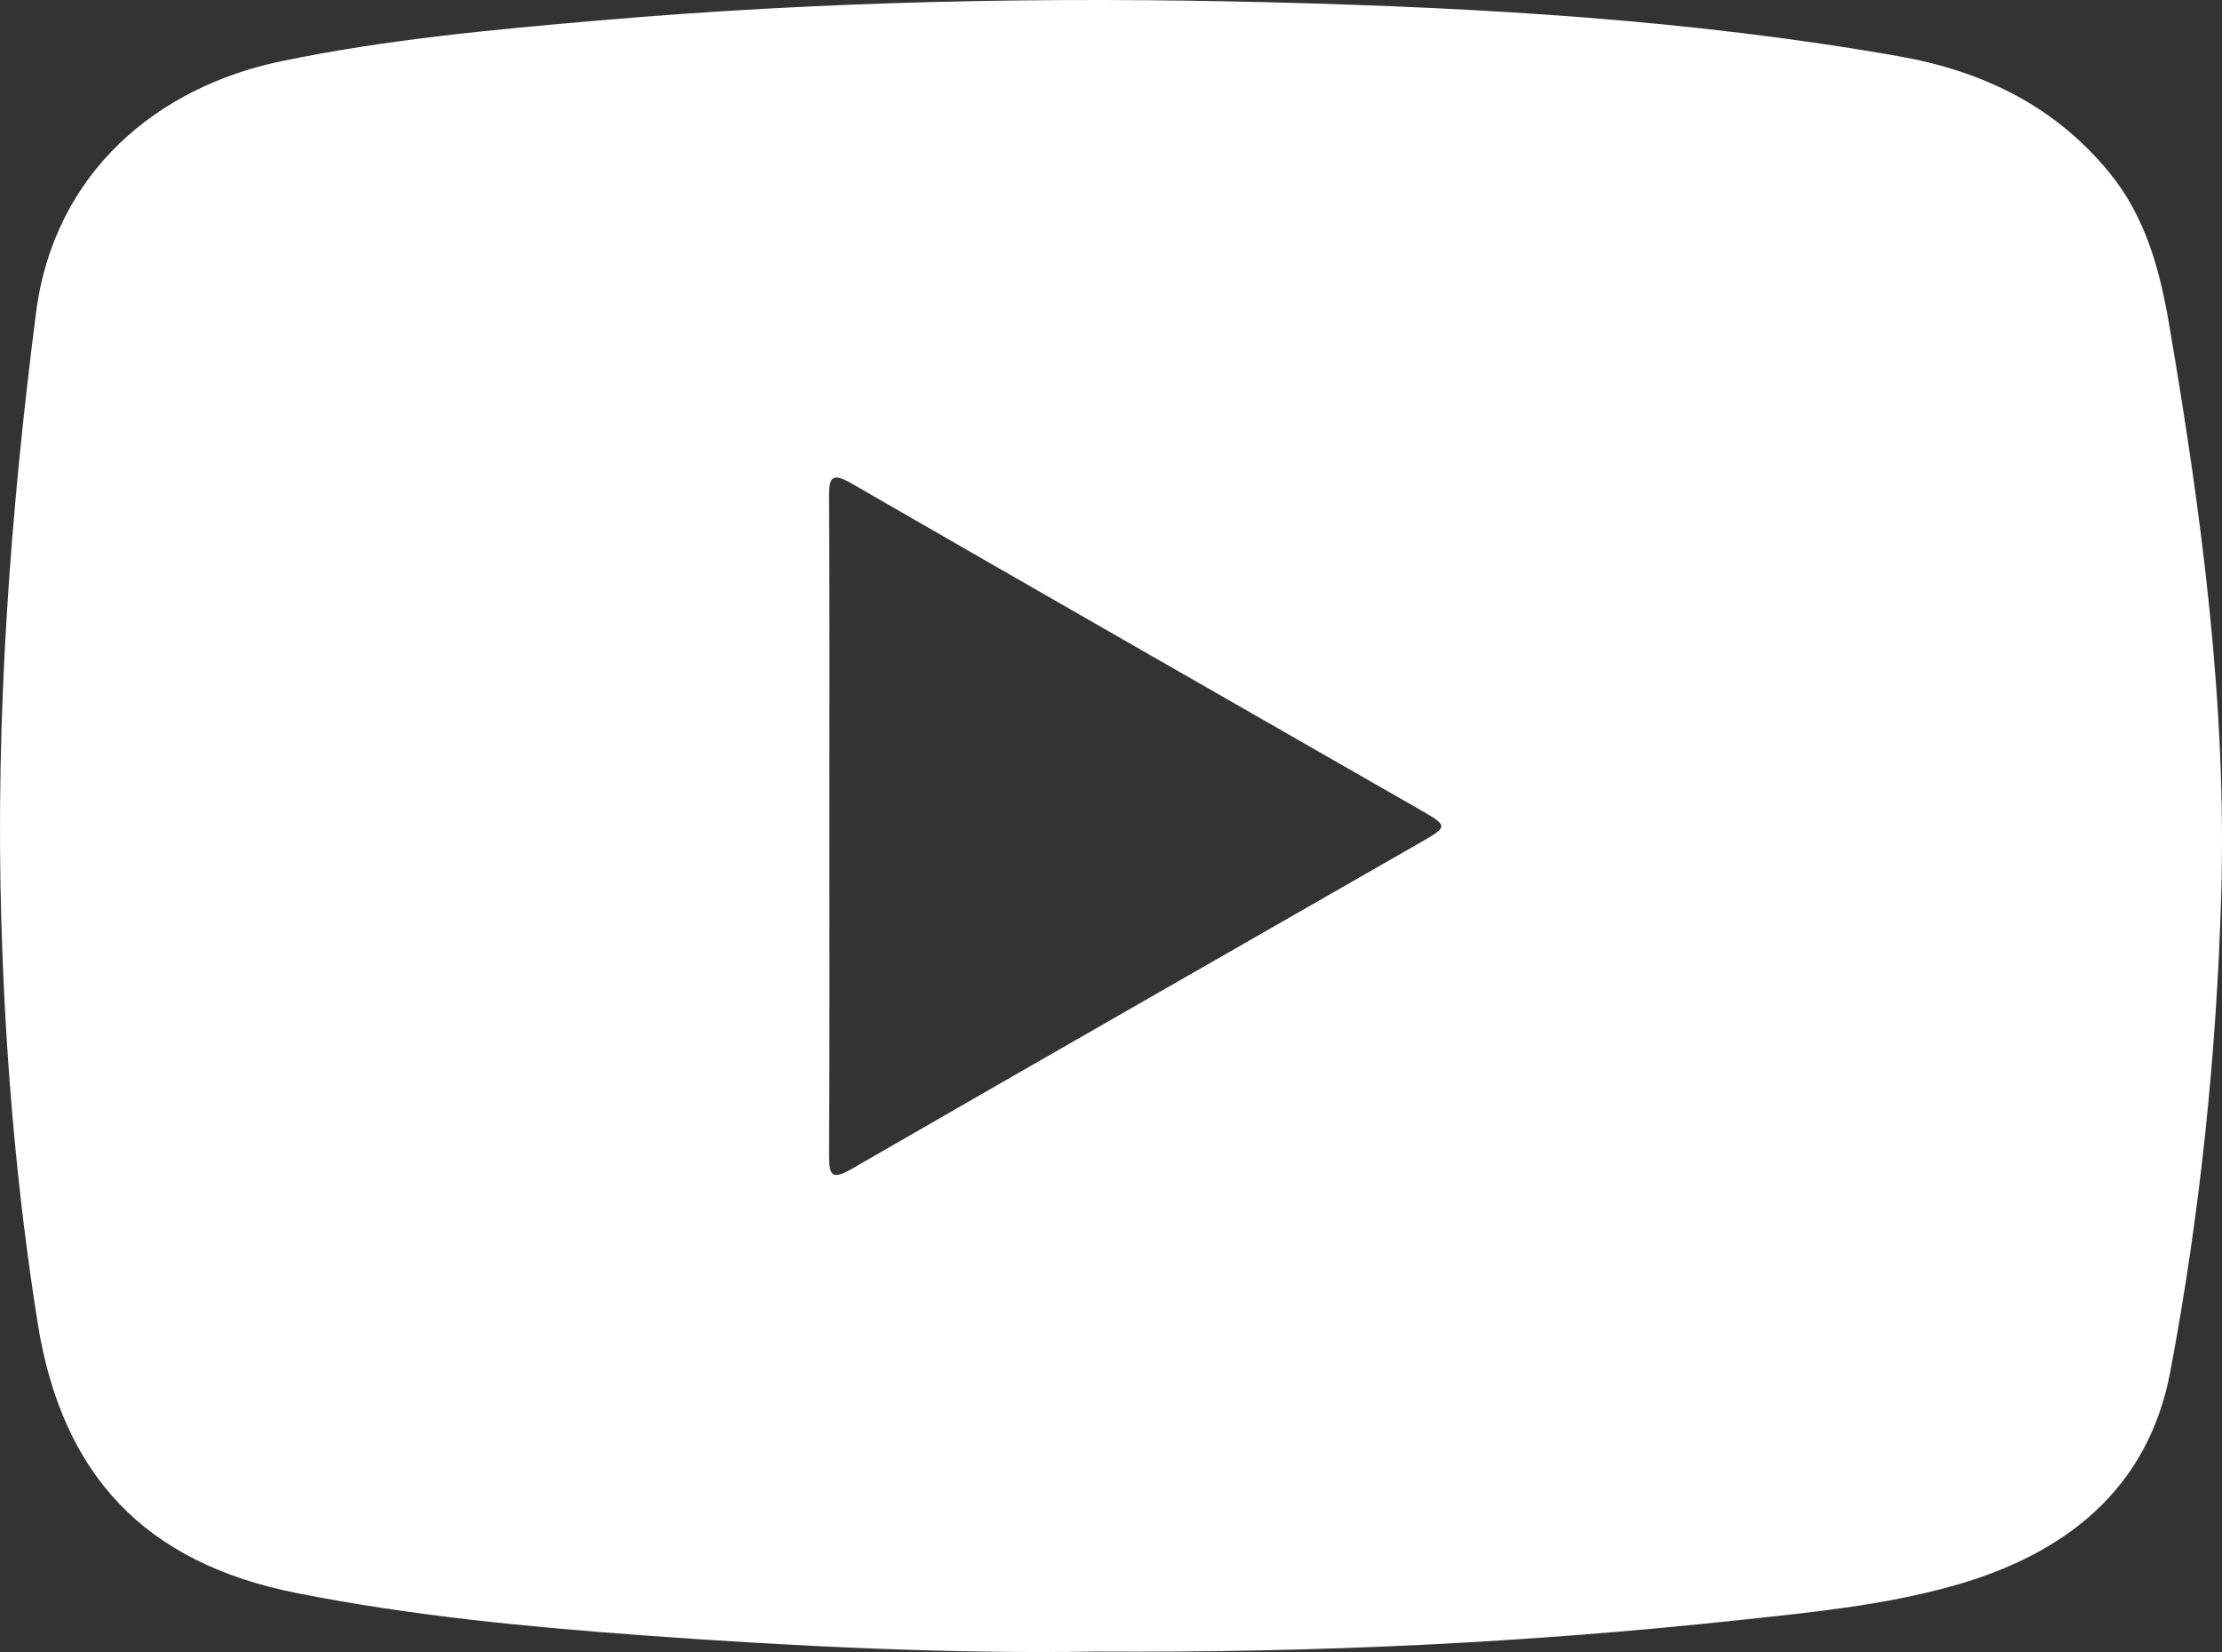
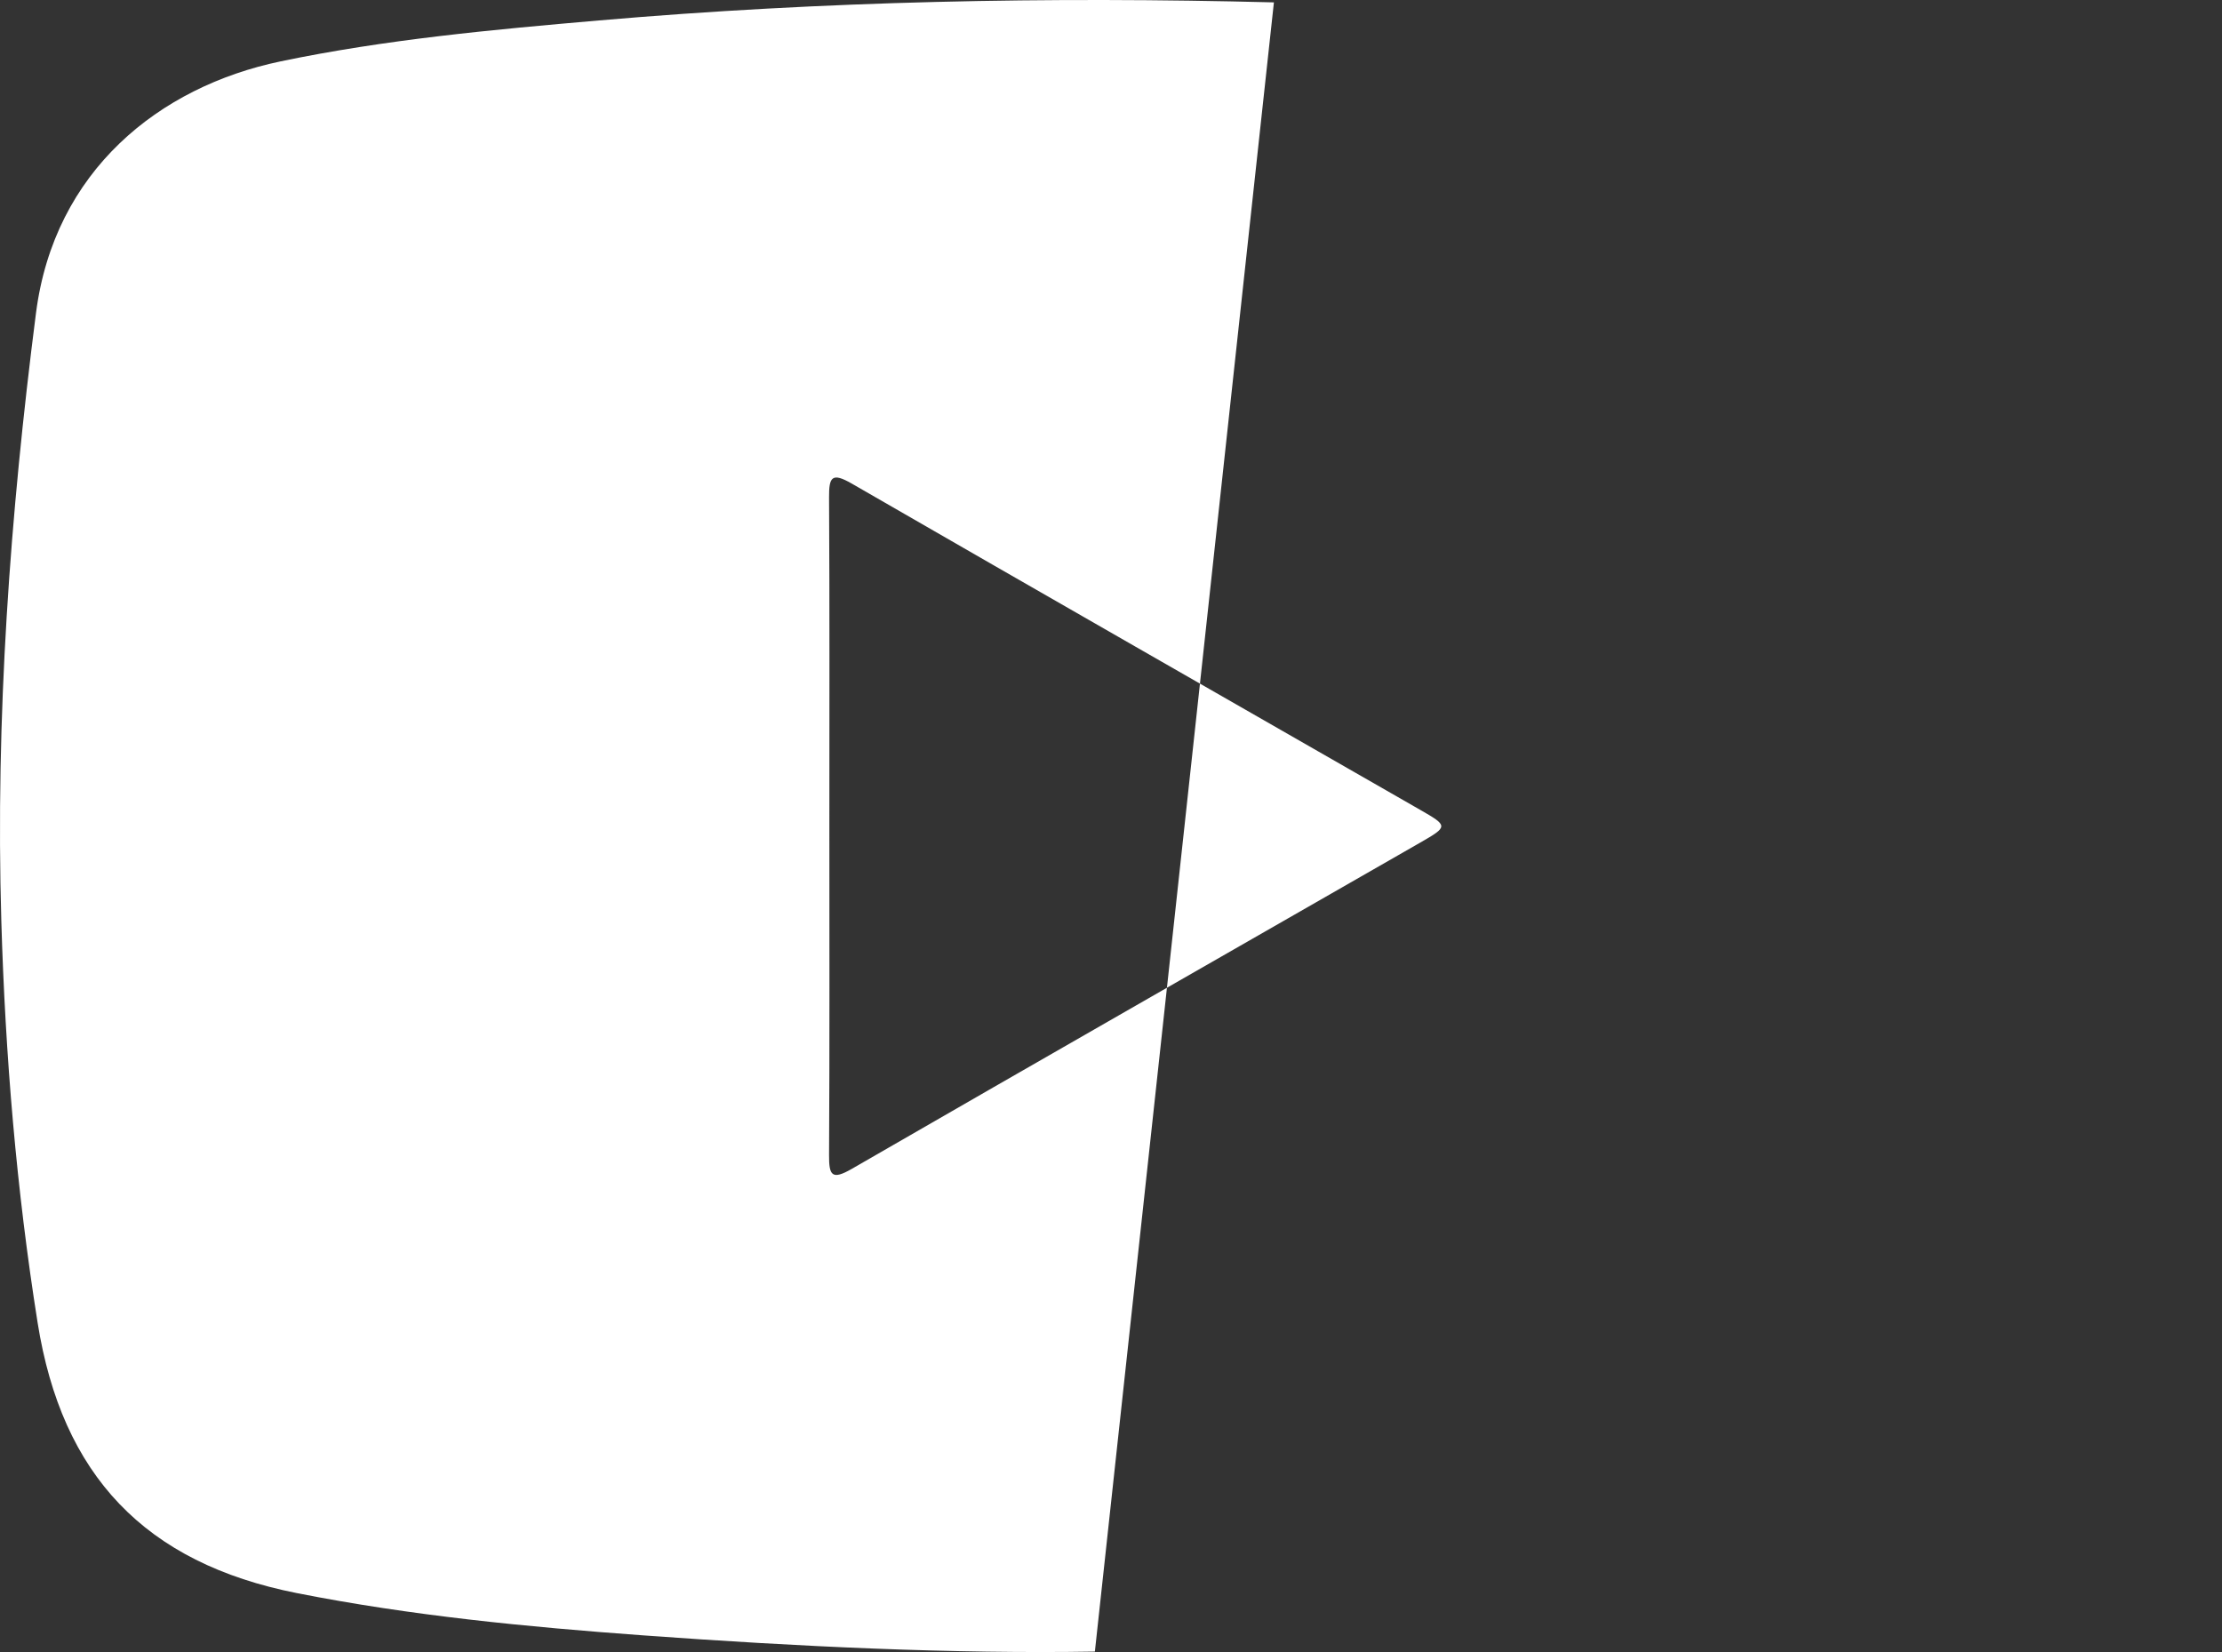
<svg xmlns="http://www.w3.org/2000/svg" id="Layer_2" data-name="Layer 2" viewBox="0 0 95.898 71.311">
  <rect x="0" y="0" width="95.898" height="71.311" fill="#333333" stroke="none" />
  <defs>
    <style>
      .cls-1 {
        fill: #fff;
        stroke-width: 0px;
      }
    </style>
  </defs>
  <g id="Layer_1-2" data-name="Layer 1">
    <g id="OQ9b8y">
-       <path class="cls-1" d="M47.253,71.292c-6.086.101-12.8-.212-19.503-.701-5.003-.365-10.004-.848-14.934-1.823-6.568-1.299-10.147-5.093-11.192-11.67C.71,51.351.228,45.575.057,39.754-.201,30.957.434,22.236,1.553,13.516,2.341,7.37,6.868,3.745,12.107,2.65c4.53-.946,9.133-1.368,13.739-1.767C35.543.043,45.26-.149,54.98.103c9.026.234,18.04.752,26.956,2.323,3.602.635,6.728,2.127,9.094,5.017,1.571,1.919,2.181,4.186,2.587,6.567,1.395,8.161,2.491,16.356,2.247,24.654-.203,6.896-.919,13.765-2.197,20.543-.961,5.101-4.553,7.882-9.329,9.233-3.063.867-6.246,1.167-9.403,1.505-8.987.961-18.004,1.405-27.683,1.347ZM35.794,35.665c0,4.731.014,9.462-.013,14.193-.005.881.119,1.094.984.595,8.164-4.712,16.348-9.388,24.525-14.079,1.216-.698,1.218-.72-.001-1.419-8.176-4.691-16.36-9.367-24.525-14.079-.867-.5-.988-.282-.983.596.027,4.731.013,9.462.013,14.193Z" />
+       <path class="cls-1" d="M47.253,71.292c-6.086.101-12.8-.212-19.503-.701-5.003-.365-10.004-.848-14.934-1.823-6.568-1.299-10.147-5.093-11.192-11.67C.71,51.351.228,45.575.057,39.754-.201,30.957.434,22.236,1.553,13.516,2.341,7.37,6.868,3.745,12.107,2.65c4.53-.946,9.133-1.368,13.739-1.767C35.543.043,45.26-.149,54.98.103ZM35.794,35.665c0,4.731.014,9.462-.013,14.193-.005.881.119,1.094.984.595,8.164-4.712,16.348-9.388,24.525-14.079,1.216-.698,1.218-.72-.001-1.419-8.176-4.691-16.36-9.367-24.525-14.079-.867-.5-.988-.282-.983.596.027,4.731.013,9.462.013,14.193Z" />
    </g>
  </g>
</svg>